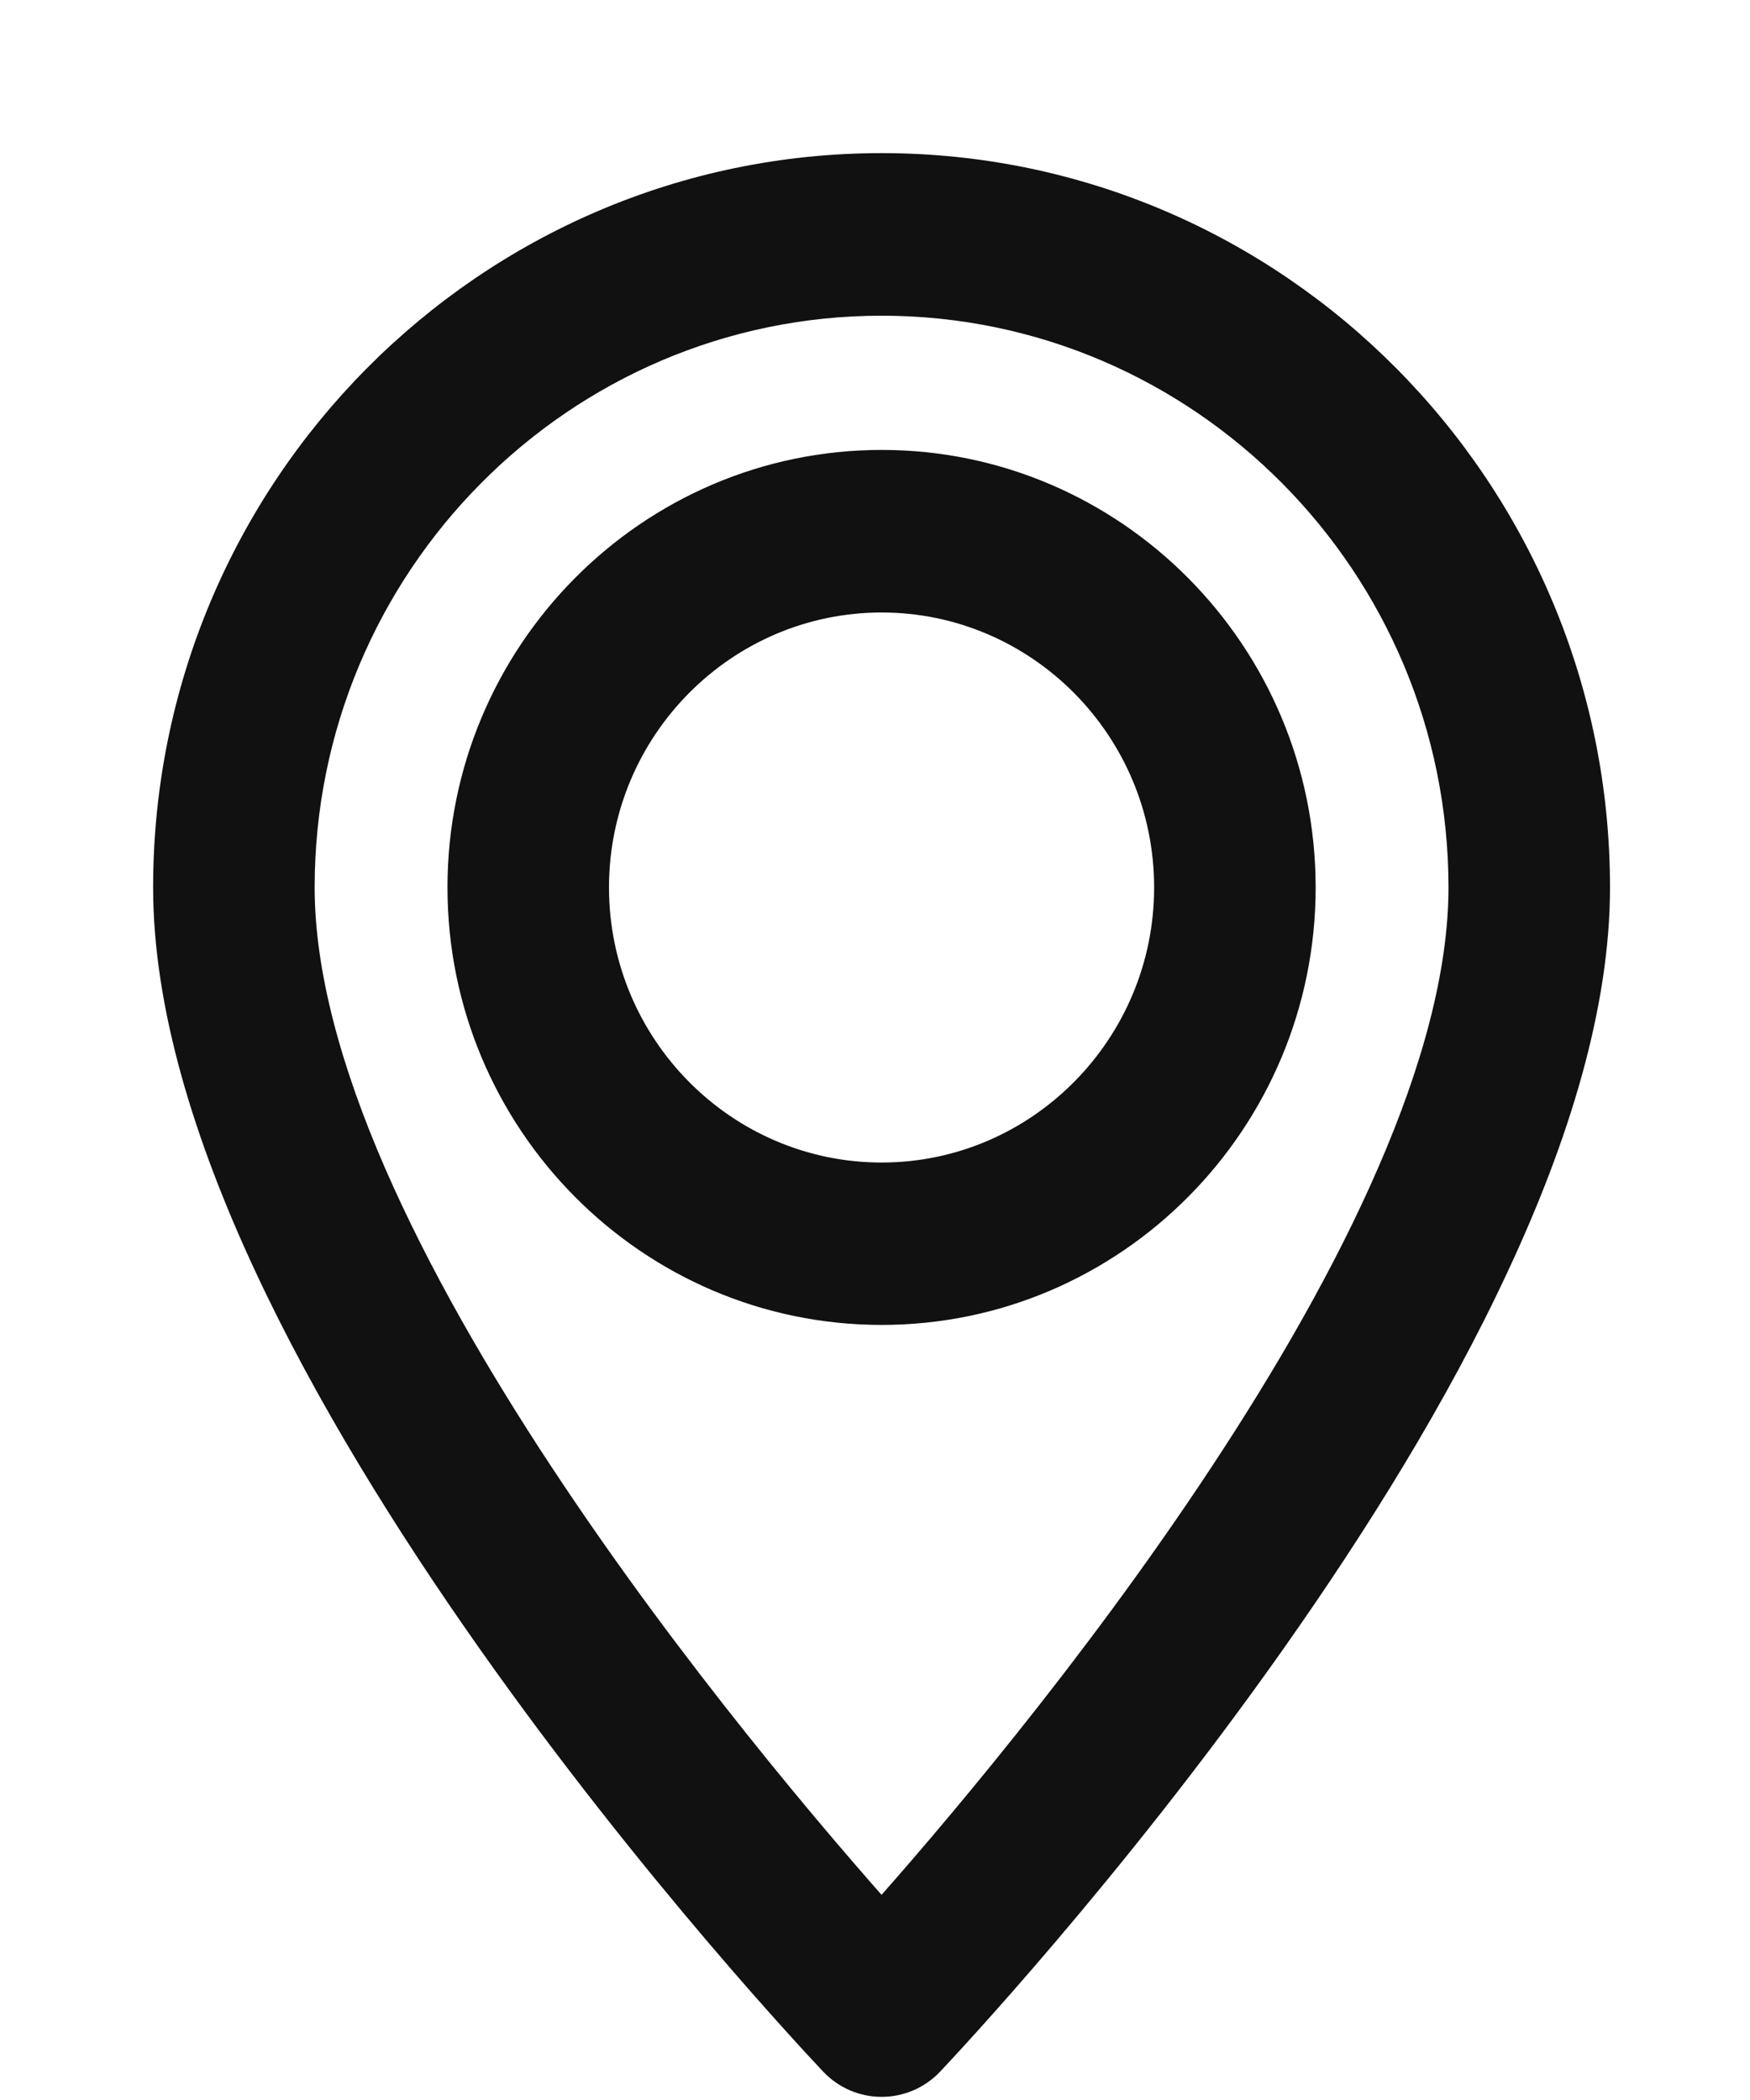
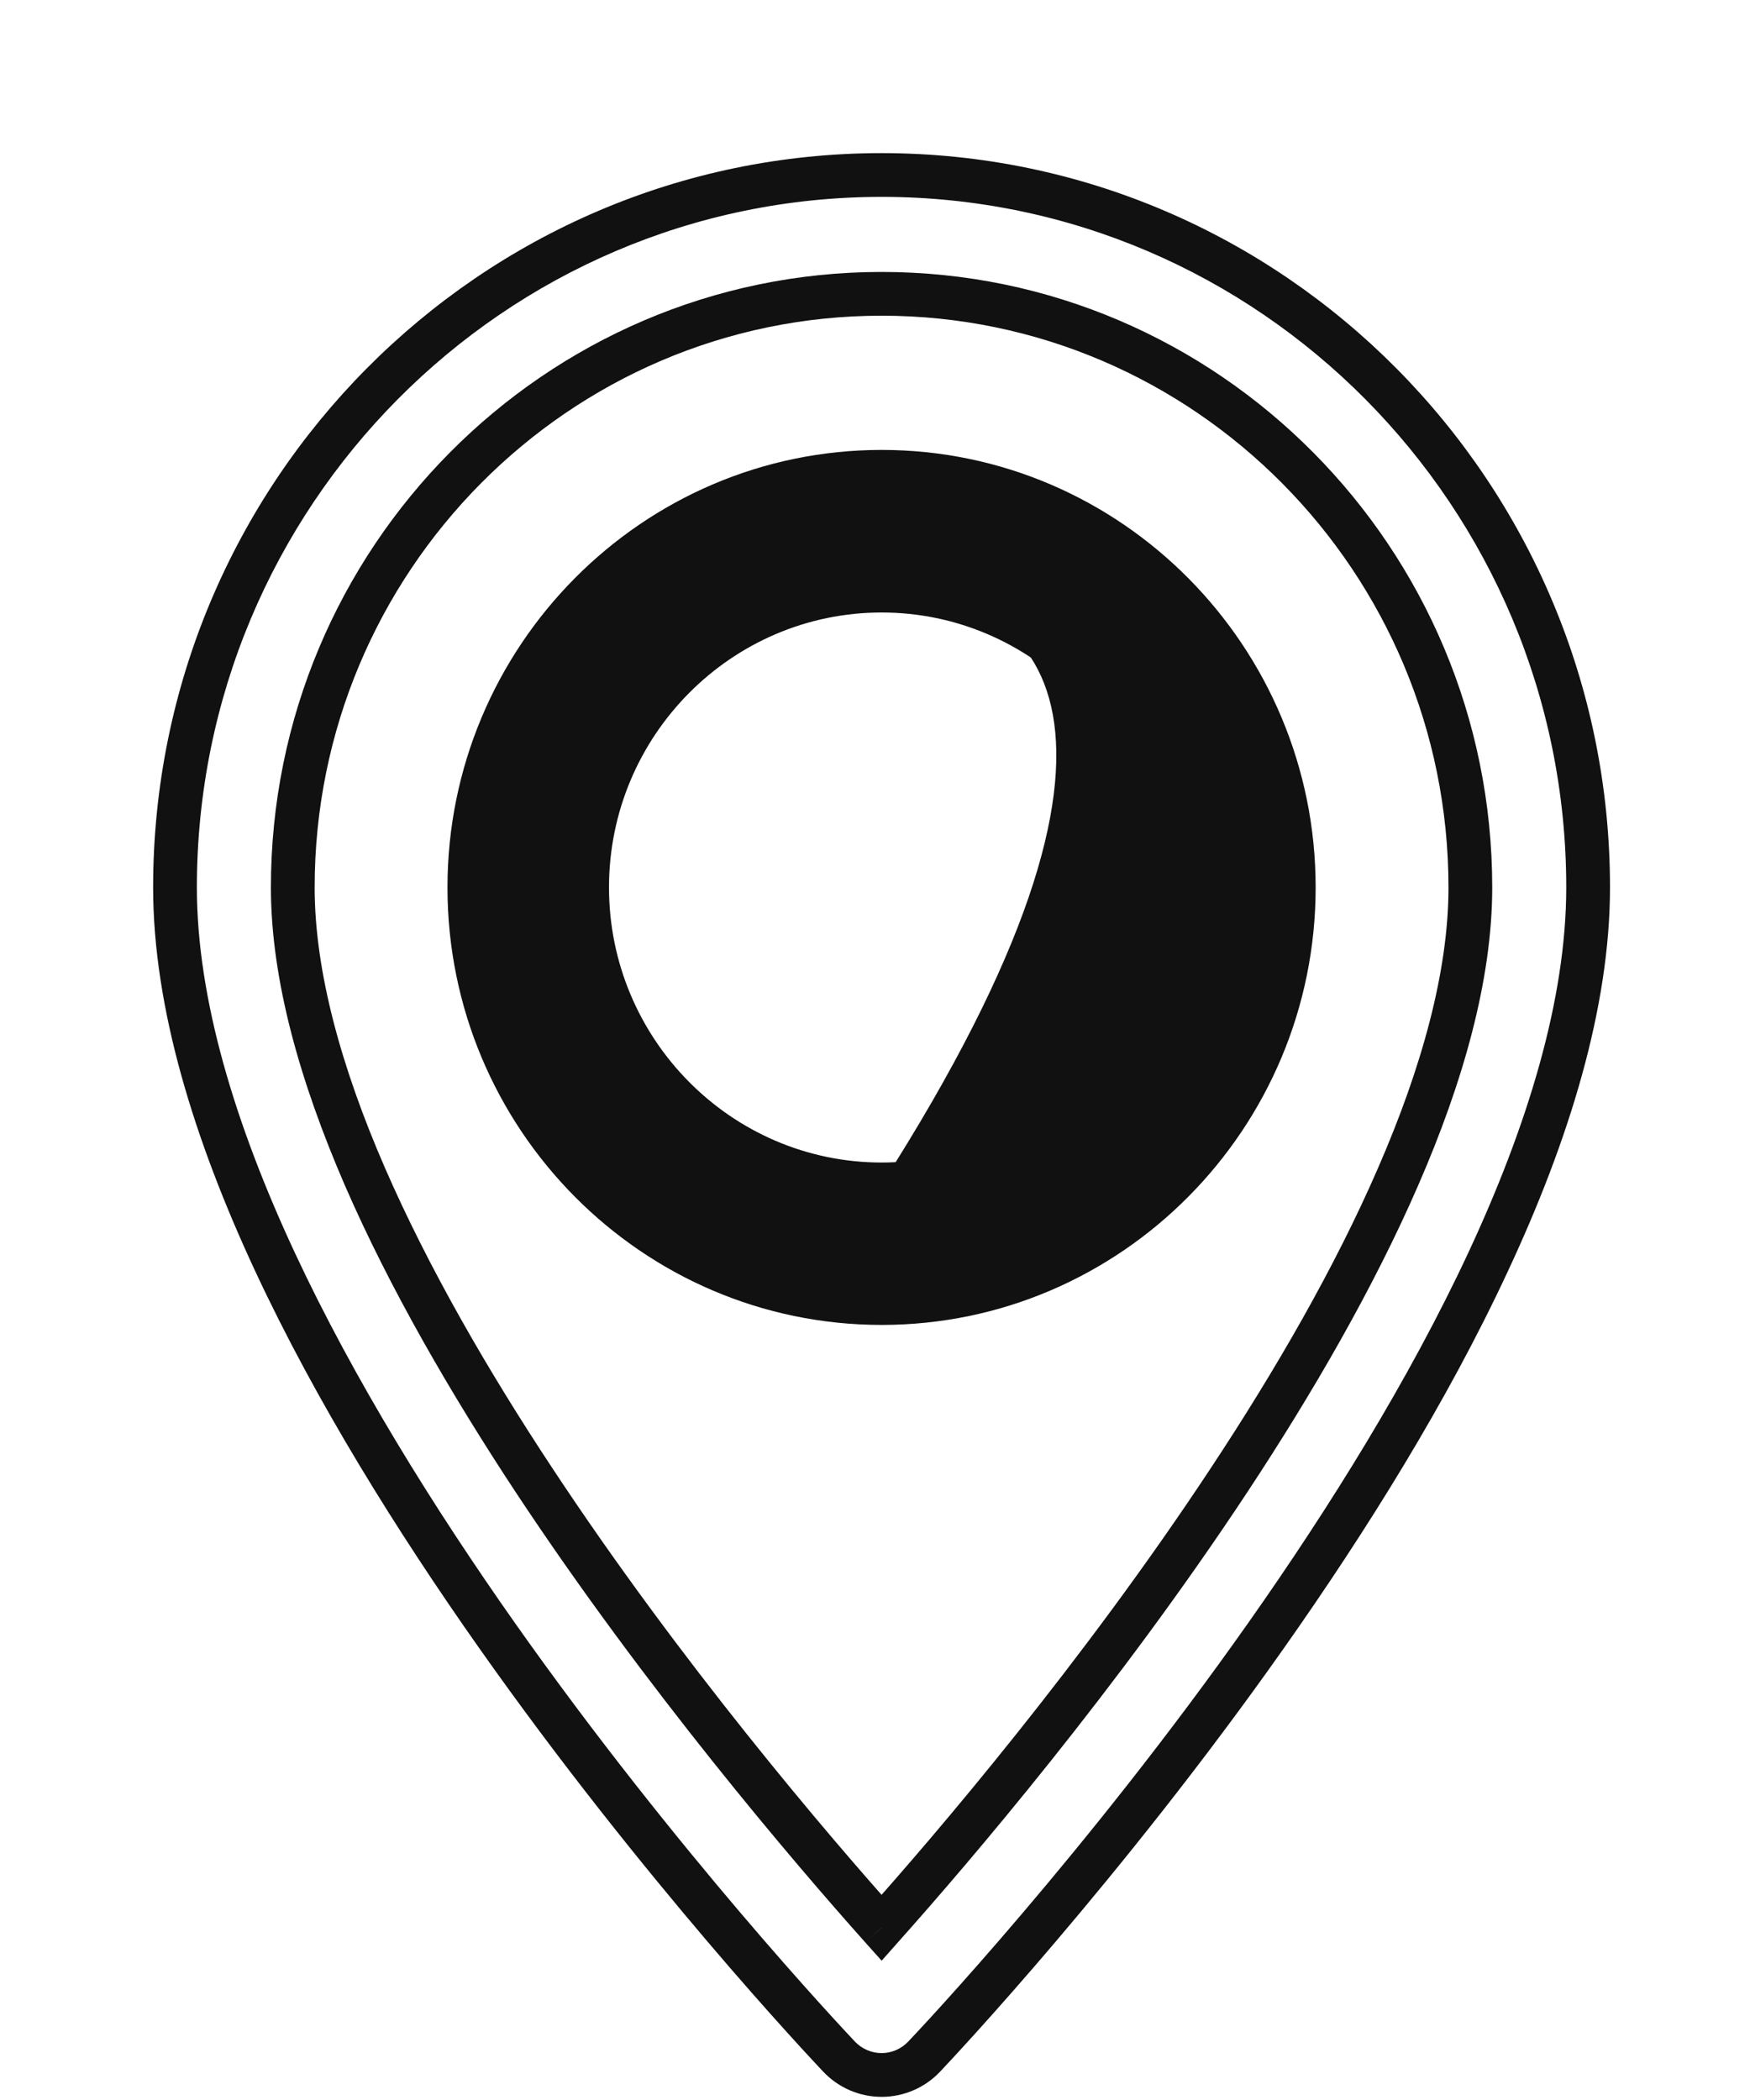
<svg xmlns="http://www.w3.org/2000/svg" width="10" height="12" viewBox="0 0 10 12" fill="white">
-   <path fill-rule="evenodd" clip-rule="evenodd" d="M5.281 11.752C5.217 11.819 5.129 11.857 5.038 11.857C4.946 11.857 4.858 11.819 4.794 11.752C4.64 11.589 1 7.721 1 5.071C1 2.826 2.811 1 5.038 1C7.264 1 9.075 2.826 9.075 5.071C9.075 7.721 5.436 11.589 5.281 11.752ZM8.402 5.071C8.402 3.201 6.893 1.679 5.038 1.679C3.182 1.679 1.673 3.201 1.673 5.071C1.673 7.085 4.227 10.108 5.038 11.016C5.848 10.108 8.402 7.083 8.402 5.071Z" fill="#111111" />
  <path d="M5.281 11.752L5.19 11.666L5.19 11.666L5.281 11.752ZM4.794 11.752L4.885 11.666L4.885 11.666L4.794 11.752ZM5.038 11.016L4.944 11.099L5.038 11.204L5.131 11.099L5.038 11.016ZM5.038 11.982C5.164 11.982 5.285 11.93 5.372 11.838L5.19 11.666C5.15 11.708 5.095 11.732 5.038 11.732V11.982ZM4.704 11.838C4.791 11.93 4.911 11.982 5.038 11.982V11.732C4.98 11.732 4.925 11.708 4.885 11.666L4.704 11.838ZM0.875 5.071C0.875 5.76 1.111 6.518 1.458 7.263C1.806 8.01 2.27 8.753 2.737 9.416C3.671 10.742 4.625 11.754 4.704 11.838L4.885 11.666C4.81 11.586 3.866 10.584 2.941 9.272C2.479 8.616 2.024 7.886 1.684 7.157C1.344 6.427 1.125 5.708 1.125 5.071H0.875ZM5.038 0.875C2.741 0.875 0.875 2.758 0.875 5.071H1.125C1.125 2.894 2.881 1.125 5.038 1.125V0.875ZM9.2 5.071C9.2 2.758 7.334 0.875 5.038 0.875V1.125C7.194 1.125 8.95 2.894 8.95 5.071H9.2ZM5.372 11.838C5.451 11.754 6.404 10.742 7.338 9.416C7.805 8.753 8.27 8.01 8.617 7.263C8.965 6.518 9.2 5.76 9.2 5.071H8.95C8.95 5.708 8.731 6.427 8.391 7.157C8.051 7.886 7.596 8.616 7.134 9.272C6.21 10.584 5.266 11.586 5.19 11.666L5.372 11.838ZM5.038 1.804C6.823 1.804 8.277 3.269 8.277 5.071H8.527C8.527 3.133 6.963 1.554 5.038 1.554V1.804ZM1.798 5.071C1.798 3.269 3.252 1.804 5.038 1.804V1.554C3.112 1.554 1.548 3.133 1.548 5.071H1.798ZM5.131 10.933C4.727 10.481 3.891 9.503 3.156 8.389C2.788 7.832 2.448 7.244 2.199 6.672C1.95 6.099 1.798 5.55 1.798 5.071H1.548C1.548 5.599 1.715 6.183 1.97 6.772C2.226 7.361 2.575 7.963 2.947 8.527C3.692 9.655 4.537 10.643 4.944 11.099L5.131 10.933ZM8.277 5.071C8.277 5.55 8.125 6.098 7.876 6.671C7.628 7.243 7.287 7.832 6.919 8.389C6.184 9.503 5.348 10.481 4.944 10.933L5.131 11.099C5.538 10.643 6.383 9.655 7.128 8.526C7.5 7.962 7.849 7.36 8.105 6.771C8.361 6.183 8.527 5.598 8.527 5.071H8.277Z" fill="#111111" />
-   <path fill-rule="evenodd" clip-rule="evenodd" d="M5.038 2.696C6.336 2.696 7.393 3.762 7.393 5.071C7.393 6.381 6.336 7.446 5.038 7.446C3.739 7.446 2.682 6.381 2.682 5.071C2.682 3.762 3.739 2.696 5.038 2.696ZM5.038 3.375C4.11 3.375 3.355 4.136 3.355 5.071C3.355 6.006 4.11 6.768 5.038 6.768C5.965 6.768 6.72 6.006 6.72 5.071C6.72 4.136 5.965 3.375 5.038 3.375Z" fill="#111111" />
+   <path fill-rule="evenodd" clip-rule="evenodd" d="M5.038 2.696C6.336 2.696 7.393 3.762 7.393 5.071C7.393 6.381 6.336 7.446 5.038 7.446C3.739 7.446 2.682 6.381 2.682 5.071C2.682 3.762 3.739 2.696 5.038 2.696ZM5.038 3.375C4.11 3.375 3.355 4.136 3.355 5.071C3.355 6.006 4.11 6.768 5.038 6.768C6.72 4.136 5.965 3.375 5.038 3.375Z" fill="#111111" />
  <path d="M7.518 5.071C7.518 3.694 6.406 2.571 5.038 2.571V2.821C6.266 2.821 7.268 3.83 7.268 5.071H7.518ZM5.038 7.571C6.406 7.571 7.518 6.449 7.518 5.071H7.268C7.268 6.313 6.266 7.321 5.038 7.321V7.571ZM2.557 5.071C2.557 6.449 3.669 7.571 5.038 7.571V7.321C3.809 7.321 2.807 6.313 2.807 5.071H2.557ZM5.038 2.571C3.669 2.571 2.557 3.694 2.557 5.071H2.807C2.807 3.83 3.809 2.821 5.038 2.821V2.571ZM3.48 5.071C3.48 4.204 4.18 3.5 5.038 3.5V3.25C4.04 3.25 3.23 4.068 3.23 5.071H3.48ZM5.038 6.643C4.18 6.643 3.48 5.938 3.48 5.071H3.23C3.23 6.075 4.04 6.893 5.038 6.893V6.643ZM6.595 5.071C6.595 5.938 5.895 6.643 5.038 6.643V6.893C6.035 6.893 6.845 6.075 6.845 5.071H6.595ZM5.038 3.5C5.895 3.5 6.595 4.204 6.595 5.071H6.845C6.845 4.068 6.035 3.25 5.038 3.25V3.5Z" fill="#111111" />
</svg>